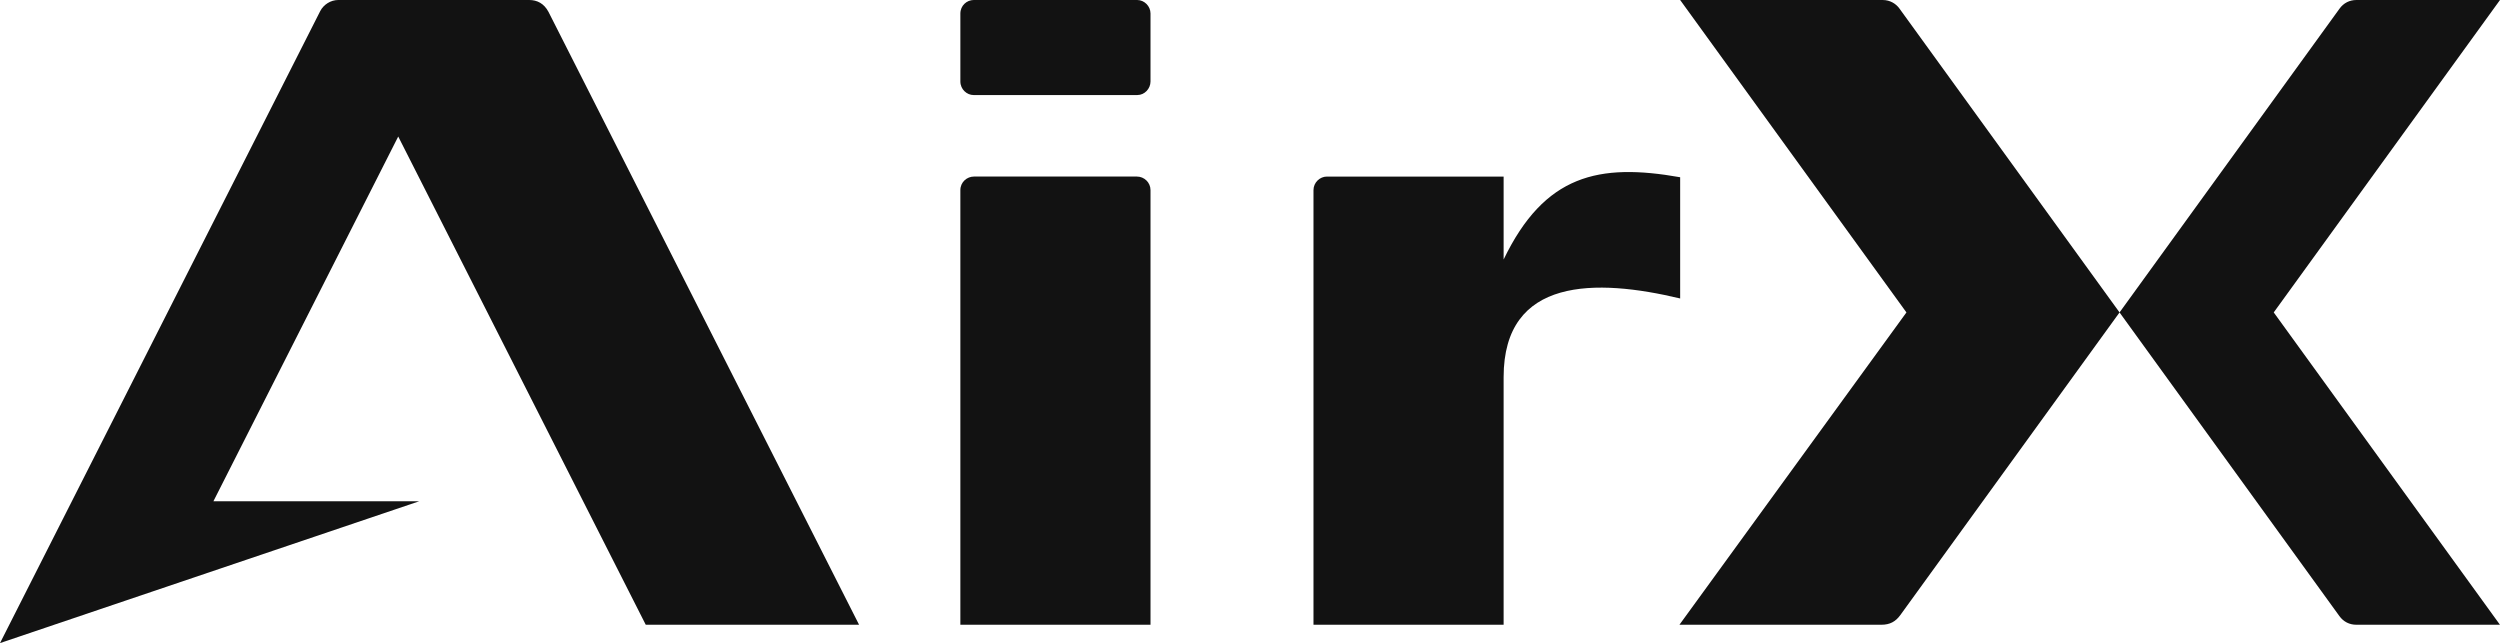
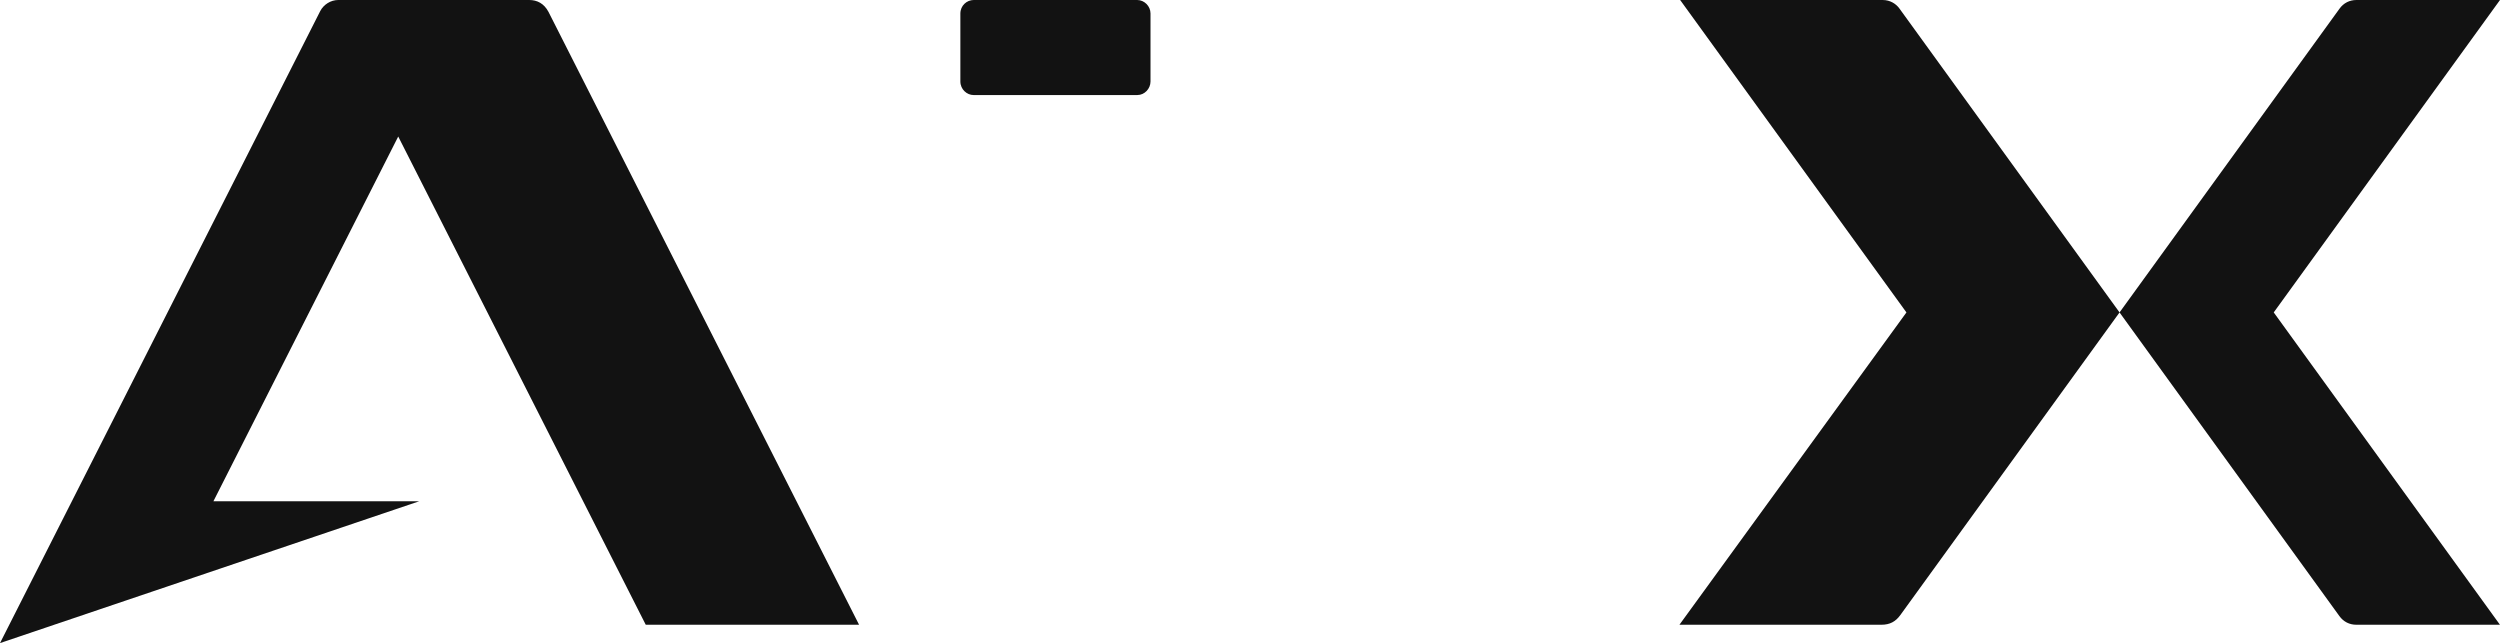
<svg xmlns="http://www.w3.org/2000/svg" xml:space="preserve" width="132.26mm" height="34.022mm" version="1.1" style="shape-rendering:geometricPrecision; text-rendering:geometricPrecision; image-rendering:optimizeQuality; fill-rule:evenodd; clip-rule:evenodd" viewBox="0 0 13221.86 3401.13">
  <defs>
    <style type="text/css">
   
    .fil0 {fill:#121212}
   
  </style>
  </defs>
  <g id="Layer_x0020_1">
    <g id="_105553334900192">
-       <path class="fil0" d="M6084.75 3304.09l-1005.65 0 0 -2298.52c0,-42.89 35.44,-71.81 71.73,-71.81l862.2 0c38.43,0 71.73,31.3 71.73,71.81l0 2298.52z" />
      <path class="fil0" d="M5149.59 0l864.71 0c37.67,0 70.45,32.45 70.45,71.22l0 359.75c0,37.76 -30.92,71.68 -69.52,71.68l-866.57 0c-34.72,0 -69.52,-29.84 -69.52,-71.68l0 -359.29c0,-42.53 34.49,-71.68 70.45,-71.68z" />
      <path class="fil0" d="M1128.69 2651.01l1088.66 0 -2217.35 750.11 1693.47 -3342.21c17.03,-33.68 54.77,-58.92 95.43,-58.92l1009.64 0c42.27,0 78.4,18.18 102.11,62.52l1642.76 3241.57 -1128.24 0 -1309.05 -2582.06 -977.42 1928.98z" />
      <path class="fil0" d="M12025.2 1652.27l1196.66 -1652.27 -759.31 0c-36.45,0 -67.82,16.03 -89.22,45.57l-1163.6 1606.78 -1164.29 -1607.54c-17.95,-24.78 -48.86,-44.81 -88.3,-44.81l-1071.23 0 1196.74 1652.35 -1200.5 1651.74 1068.47 0c44.5,0 74.88,-16.8 99.5,-50.78l1159.61 -1600.96 1162.91 1606.17c21.4,29.53 52.77,45.57 89.21,45.57l759.71 0 -1196.36 -1651.82z" />
-       <path class="fil0" d="M7952.24 1372.51c216.49,-449.08 503.32,-511.22 933.7,-435.12l0 641.11c-443.11,-105.72 -933.7,-115.07 -933.7,416.33l0 1309.28 -1005.57 0 0 -2298.52c0,-40.81 34.14,-71.73 70.66,-71.73l934.92 0 0 438.65z" />
    </g>
  </g>
</svg>